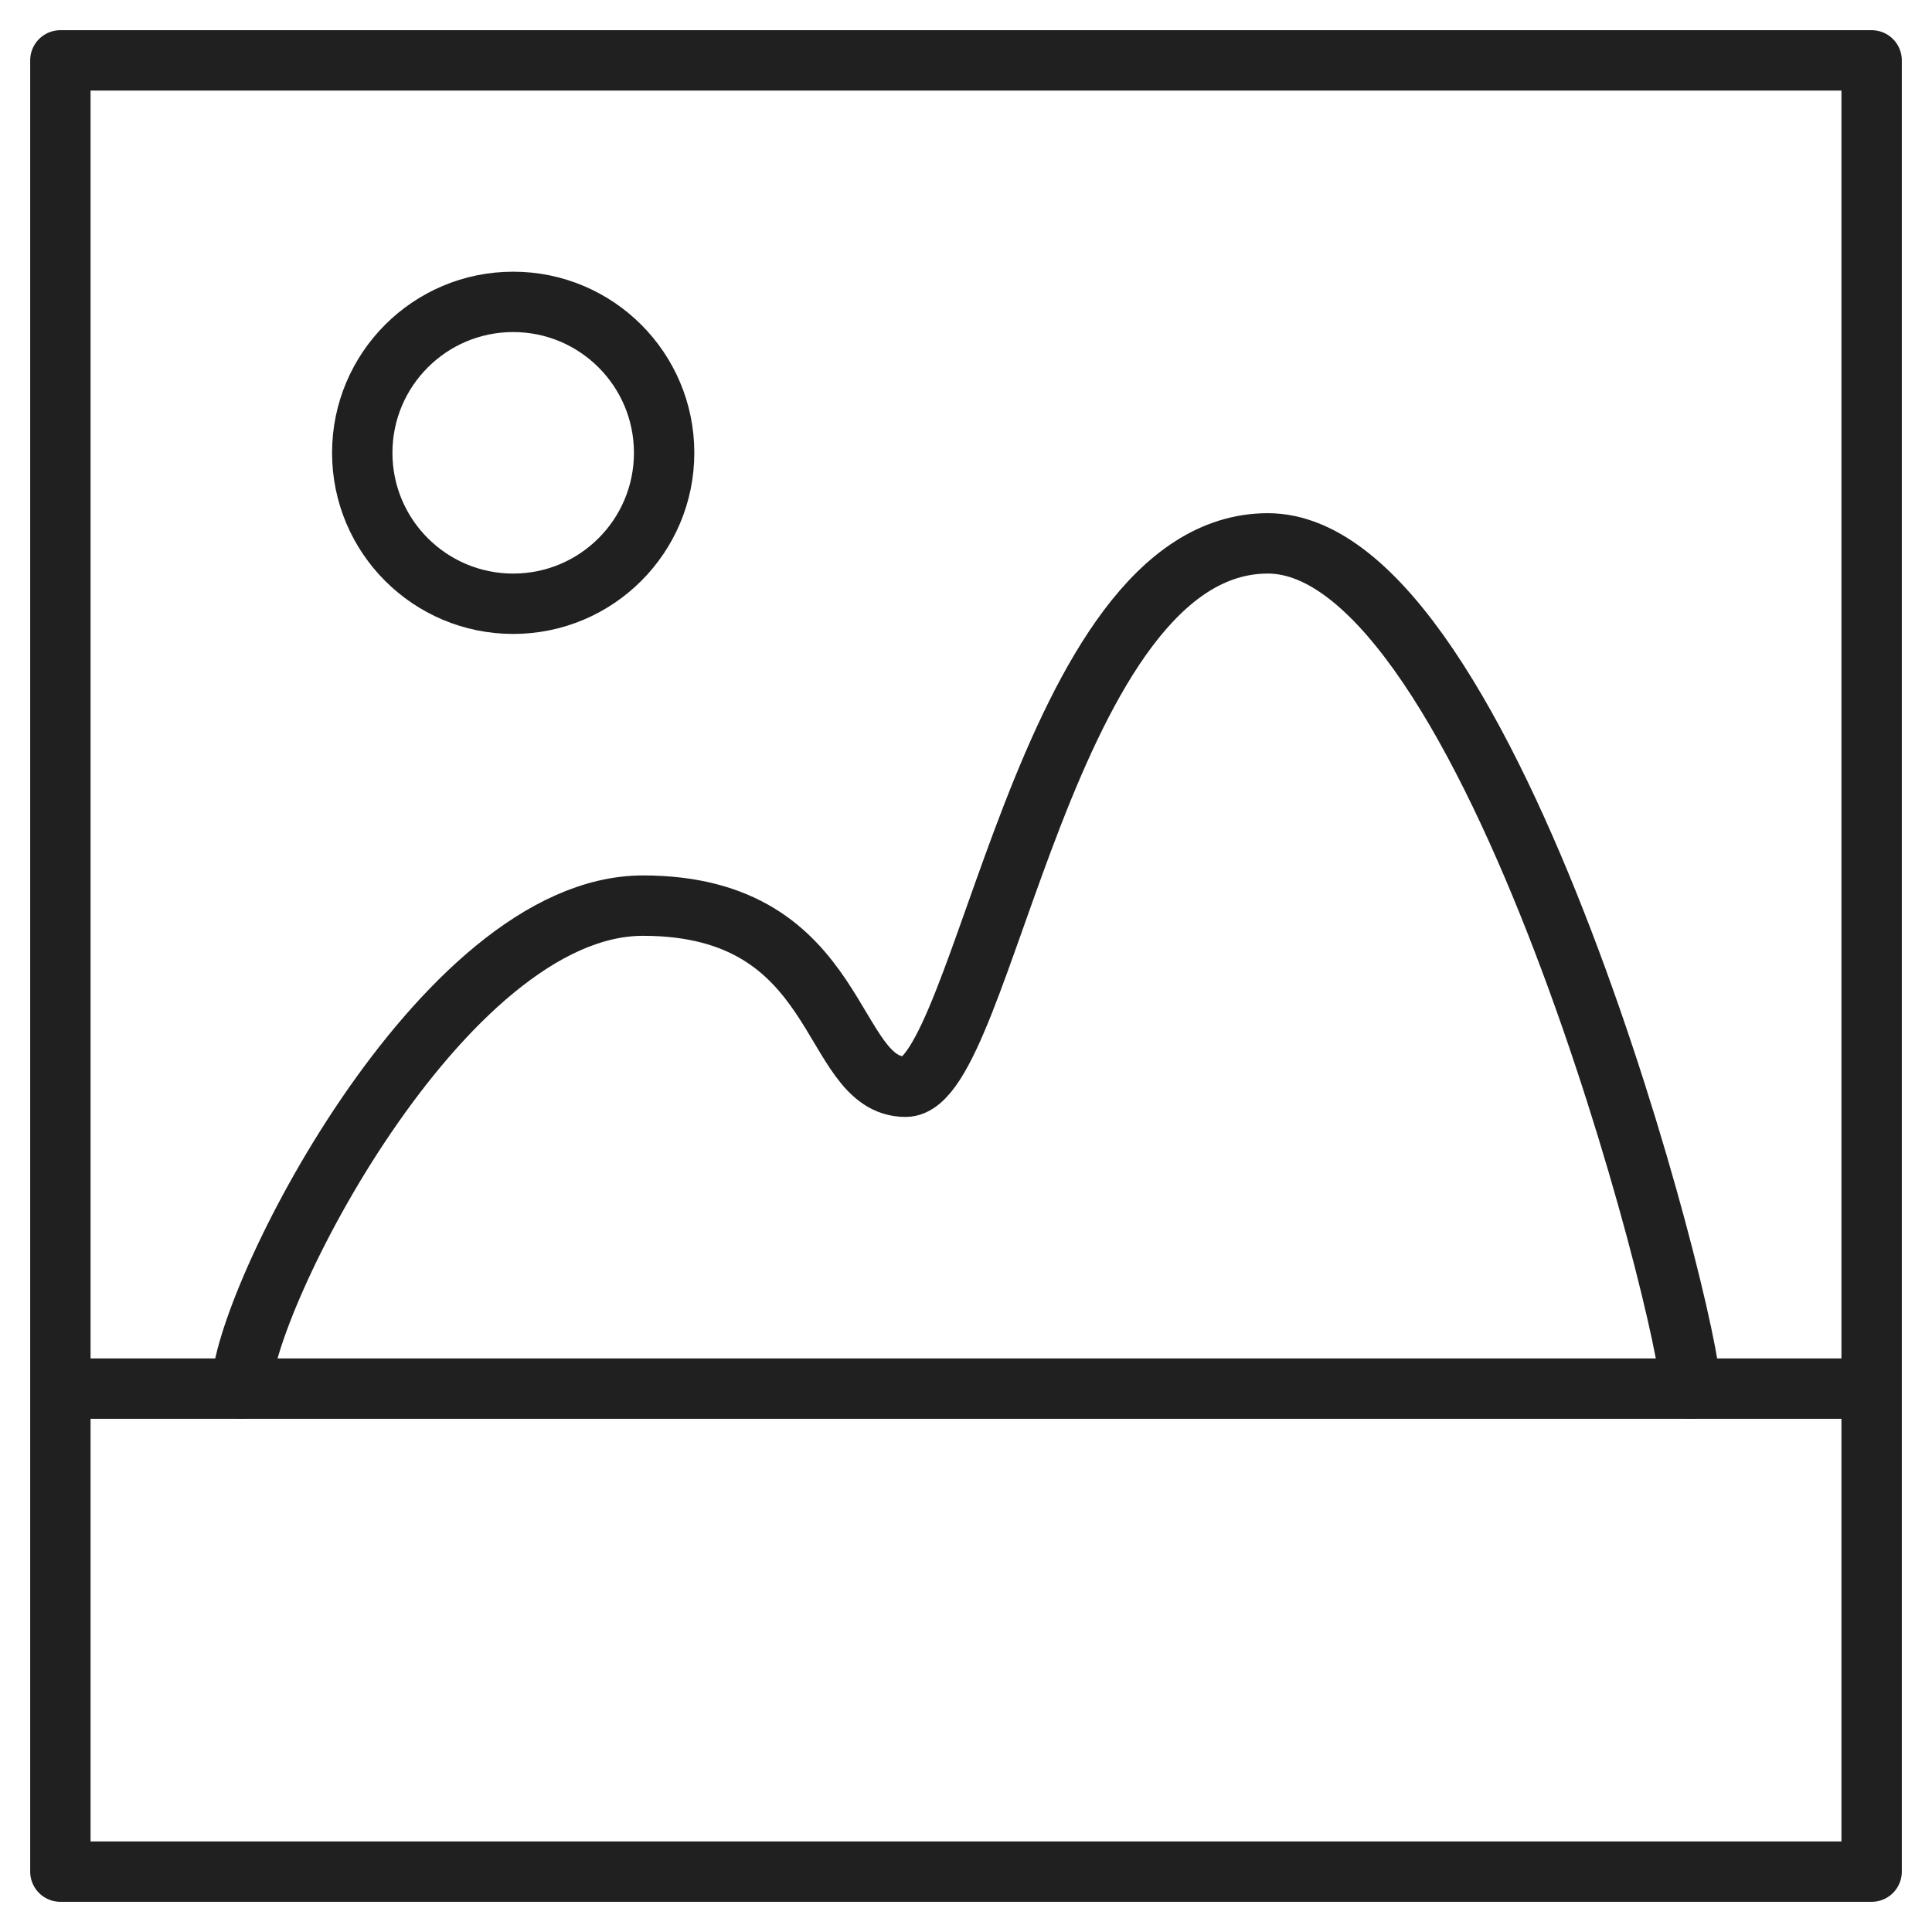
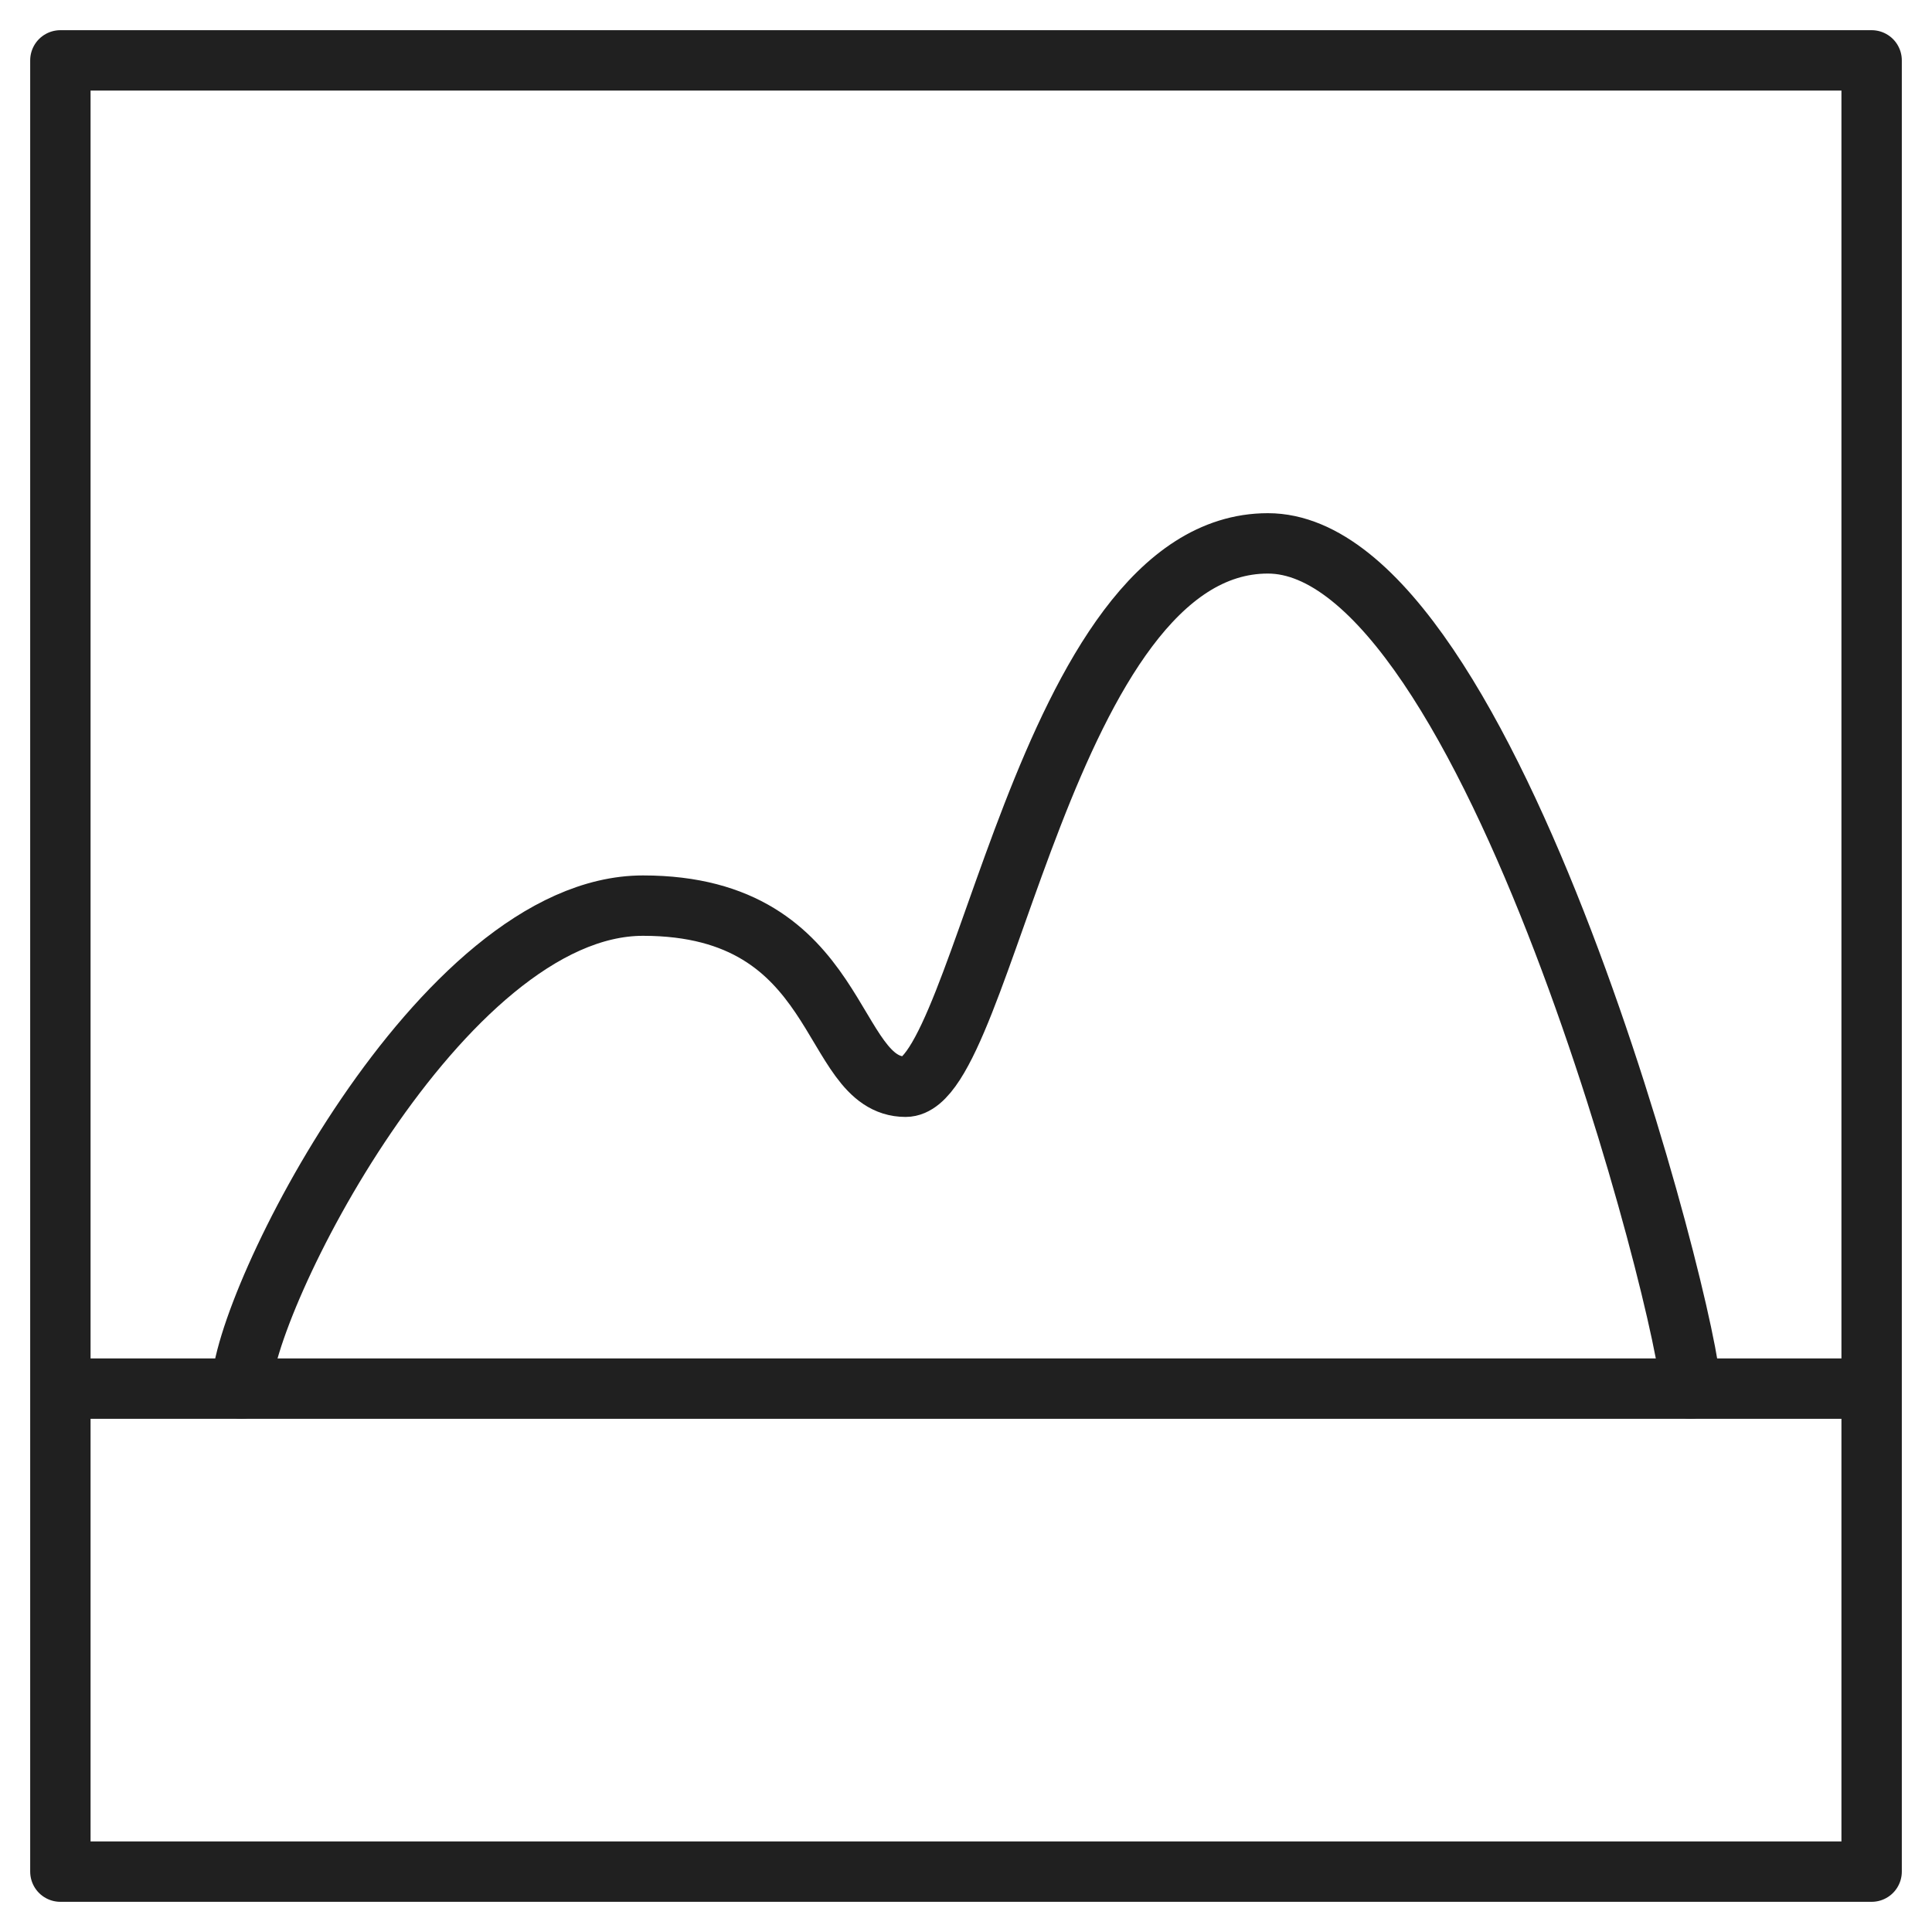
<svg xmlns="http://www.w3.org/2000/svg" viewBox="0 0 64 64" aria-labelledby="title" aria-describedby="desc" role="img">
  <title>Image</title>
  <desc>A line styled icon from Orion Icon Library.</desc>
-   <circle data-name="layer2" cx="17" cy="15" r="5" fill="none" stroke="#202020" stroke-miterlimit="10" stroke-width="2" stroke-linejoin="round" stroke-linecap="round" />
  <path data-name="layer2" d="M8 46c0-2.8 6.6-16 13.3-16s6.1 6 8.7 6 4.6-18 12-18 14 25.8 14 28" fill="none" stroke="#202020" stroke-miterlimit="10" stroke-width="2" stroke-linejoin="round" stroke-linecap="round" />
  <path data-name="layer1" fill="none" stroke="#202020" stroke-miterlimit="10" stroke-width="2" d="M2 46h60M2 2h60v60H2z" stroke-linejoin="round" stroke-linecap="round" />
</svg>